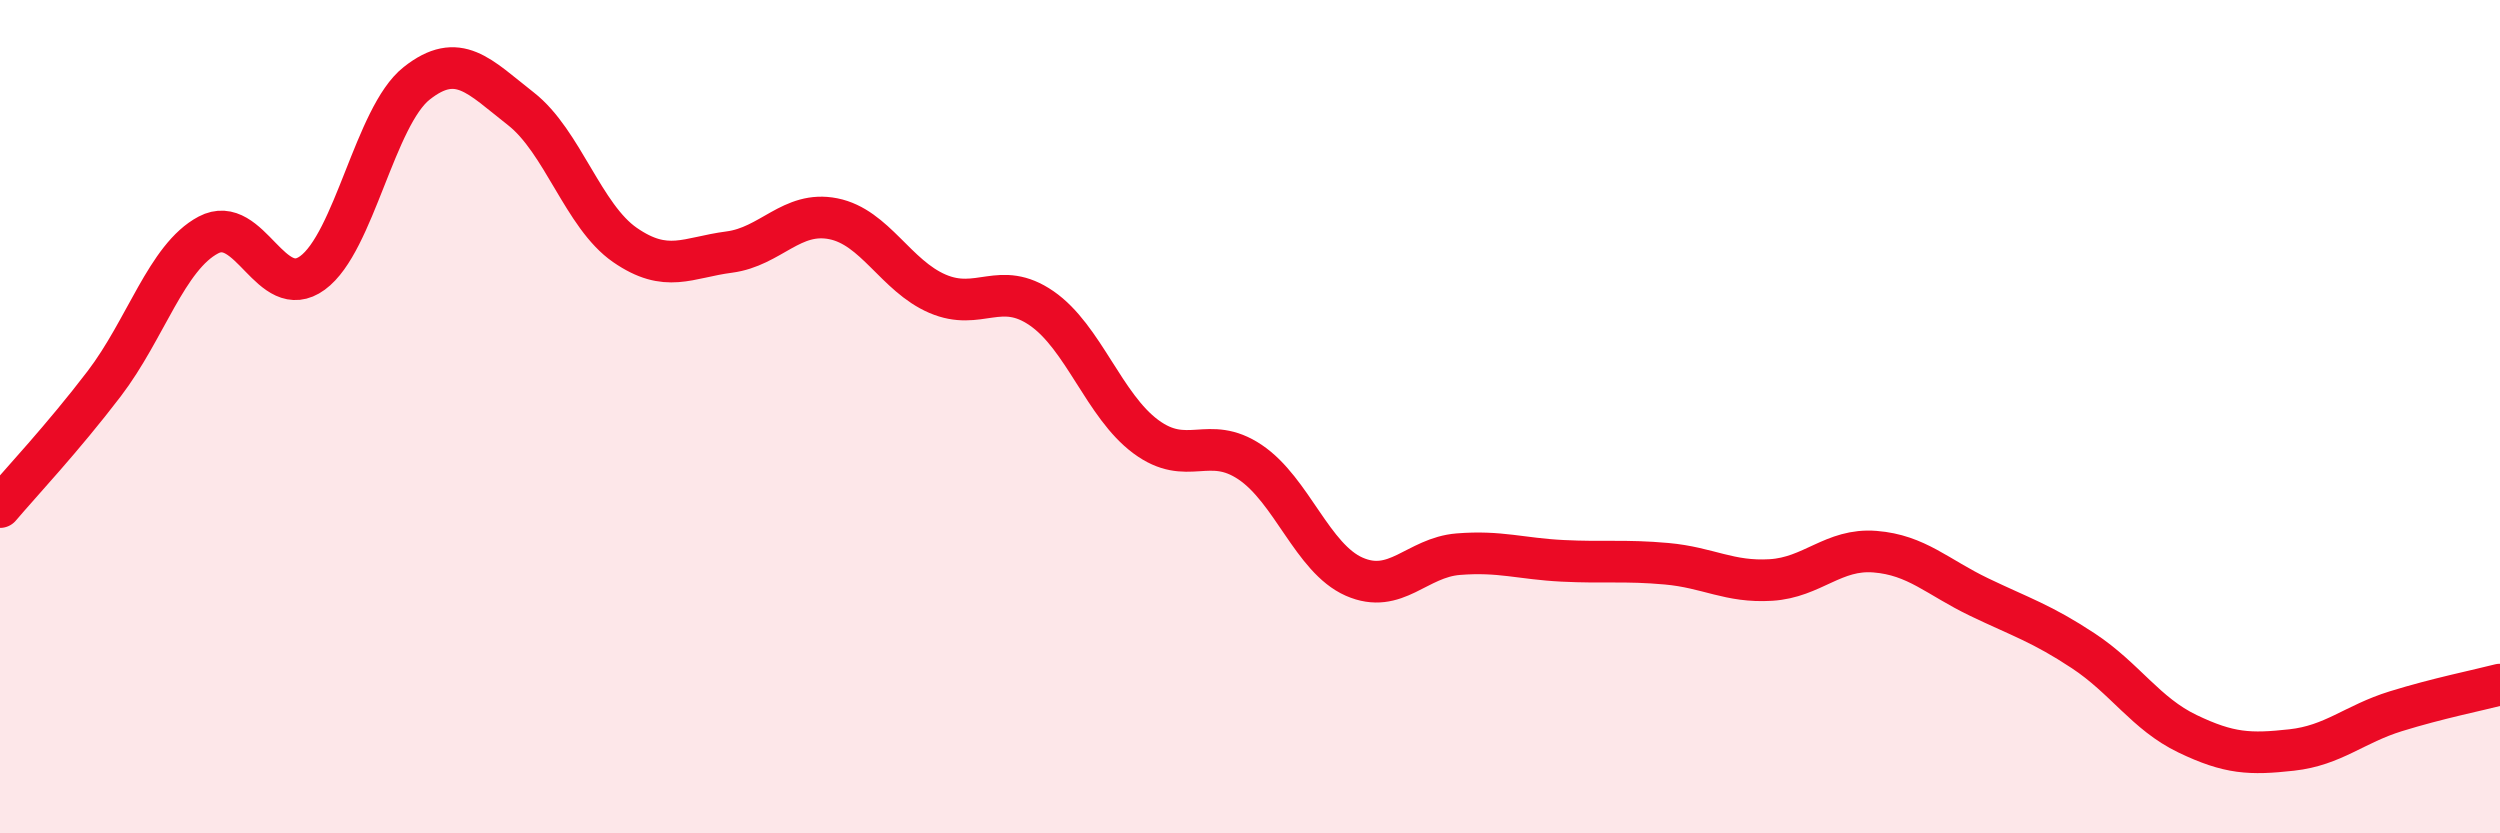
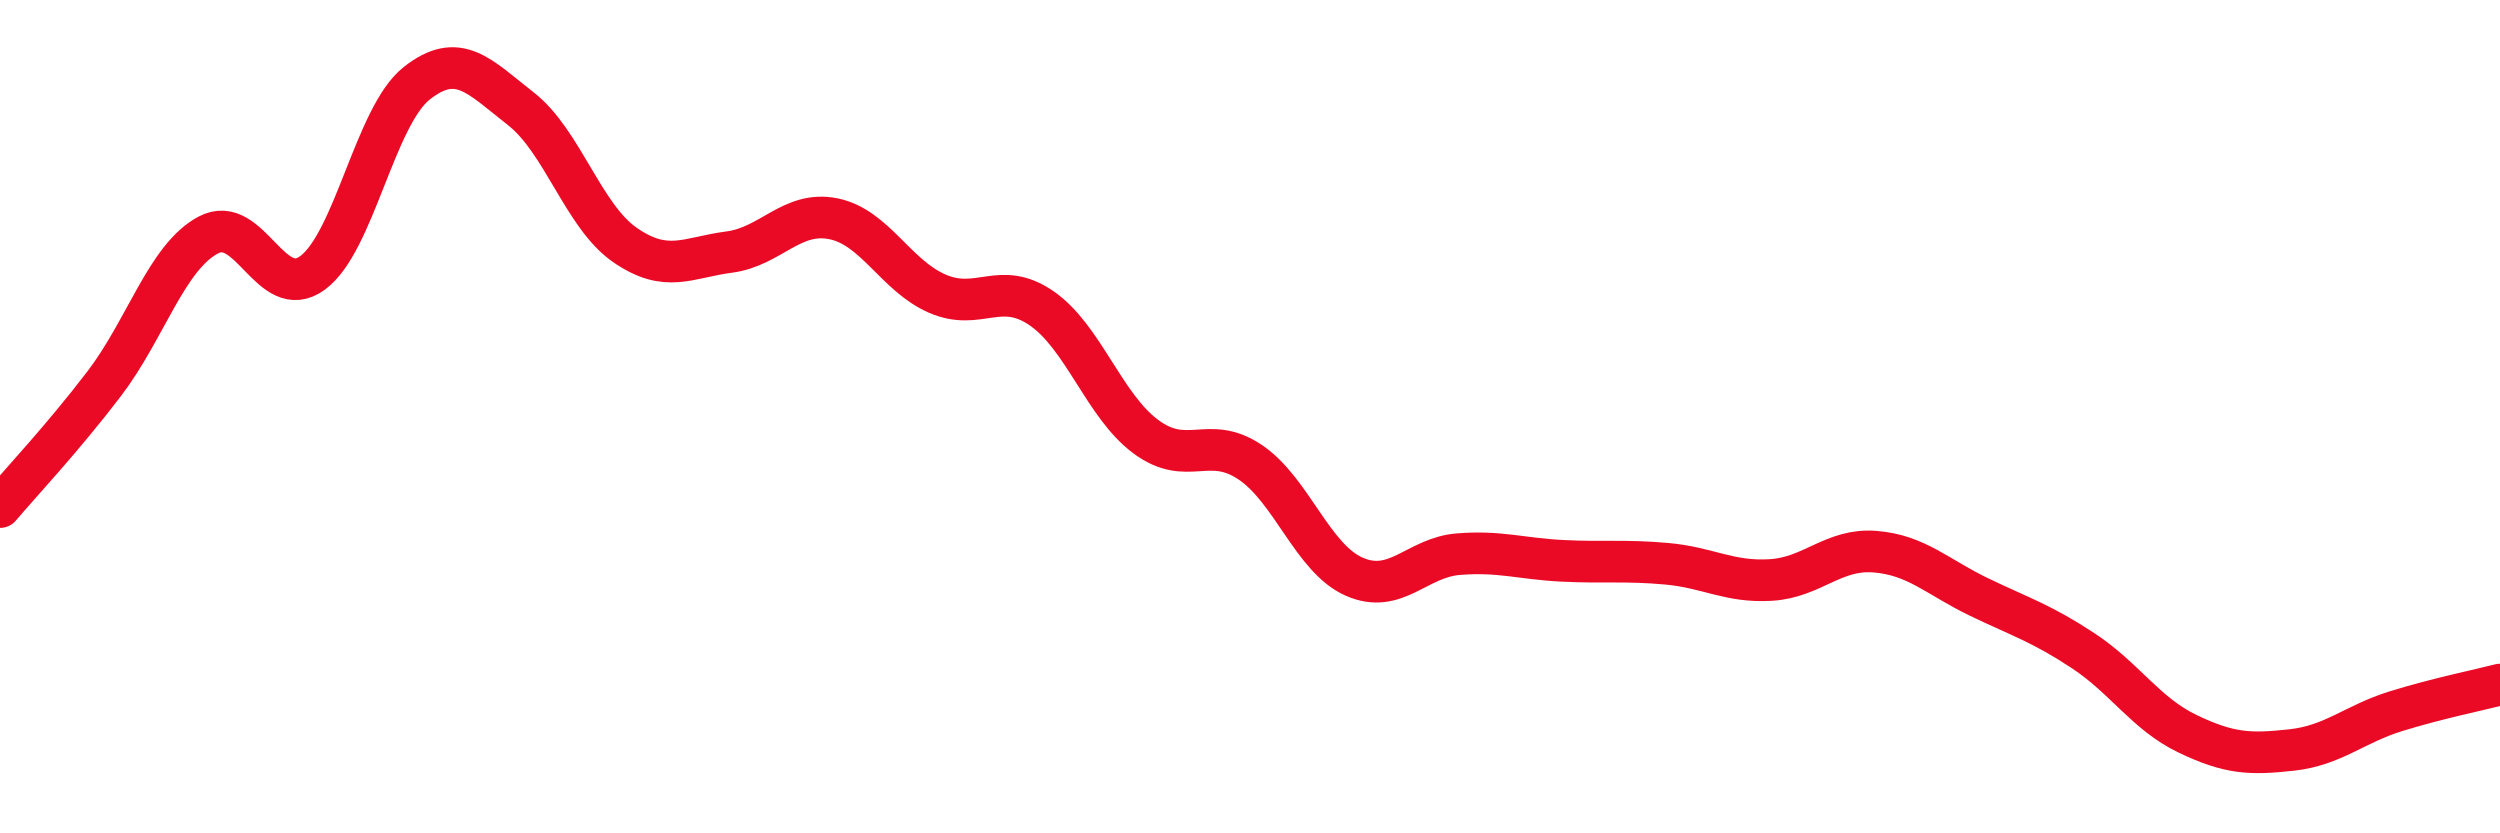
<svg xmlns="http://www.w3.org/2000/svg" width="60" height="20" viewBox="0 0 60 20">
-   <path d="M 0,12.17 C 0.5,11.58 1.5,10.52 2.5,9.21 C 3.5,7.9 4,6.17 5,5.64 C 6,5.11 6.5,7.28 7.5,6.55 C 8.5,5.82 9,2.79 10,2 C 11,1.21 11.5,1.83 12.5,2.61 C 13.5,3.39 14,5.19 15,5.88 C 16,6.57 16.5,6.18 17.5,6.05 C 18.5,5.92 19,5.05 20,5.25 C 21,5.45 21.5,6.62 22.5,7.05 C 23.5,7.48 24,6.71 25,7.4 C 26,8.09 26.5,9.74 27.5,10.48 C 28.5,11.22 29,10.42 30,11.09 C 31,11.76 31.5,13.4 32.5,13.84 C 33.5,14.28 34,13.38 35,13.3 C 36,13.22 36.5,13.41 37.5,13.46 C 38.5,13.51 39,13.44 40,13.53 C 41,13.62 41.5,13.98 42.5,13.92 C 43.5,13.86 44,13.16 45,13.24 C 46,13.32 46.5,13.85 47.5,14.33 C 48.5,14.81 49,14.96 50,15.62 C 51,16.28 51.5,17.13 52.5,17.61 C 53.5,18.09 54,18.11 55,18 C 56,17.89 56.5,17.38 57.5,17.07 C 58.5,16.76 59.5,16.56 60,16.43L60 20L0 20Z" fill="#EB0A25" opacity="0.1" stroke-linecap="round" stroke-linejoin="round" />
  <path d="M 0,12.17 C 0.5,11.58 1.5,10.52 2.5,9.21 C 3.5,7.9 4,6.17 5,5.64 C 6,5.11 6.5,7.28 7.5,6.55 C 8.5,5.82 9,2.79 10,2 C 11,1.21 11.5,1.83 12.5,2.61 C 13.5,3.39 14,5.19 15,5.88 C 16,6.57 16.5,6.18 17.5,6.05 C 18.5,5.92 19,5.05 20,5.25 C 21,5.45 21.5,6.62 22.5,7.05 C 23.5,7.48 24,6.71 25,7.4 C 26,8.09 26.5,9.74 27.5,10.48 C 28.5,11.22 29,10.42 30,11.09 C 31,11.76 31.5,13.4 32.5,13.84 C 33.5,14.28 34,13.38 35,13.3 C 36,13.22 36.5,13.41 37.5,13.46 C 38.5,13.51 39,13.44 40,13.53 C 41,13.62 41.5,13.98 42.5,13.92 C 43.5,13.86 44,13.16 45,13.24 C 46,13.32 46.5,13.85 47.5,14.33 C 48.5,14.81 49,14.96 50,15.62 C 51,16.28 51.5,17.13 52.5,17.61 C 53.5,18.09 54,18.11 55,18 C 56,17.89 56.5,17.38 57.5,17.07 C 58.5,16.76 59.5,16.56 60,16.43" stroke="#EB0A25" stroke-width="1" fill="none" stroke-linecap="round" stroke-linejoin="round" />
</svg>